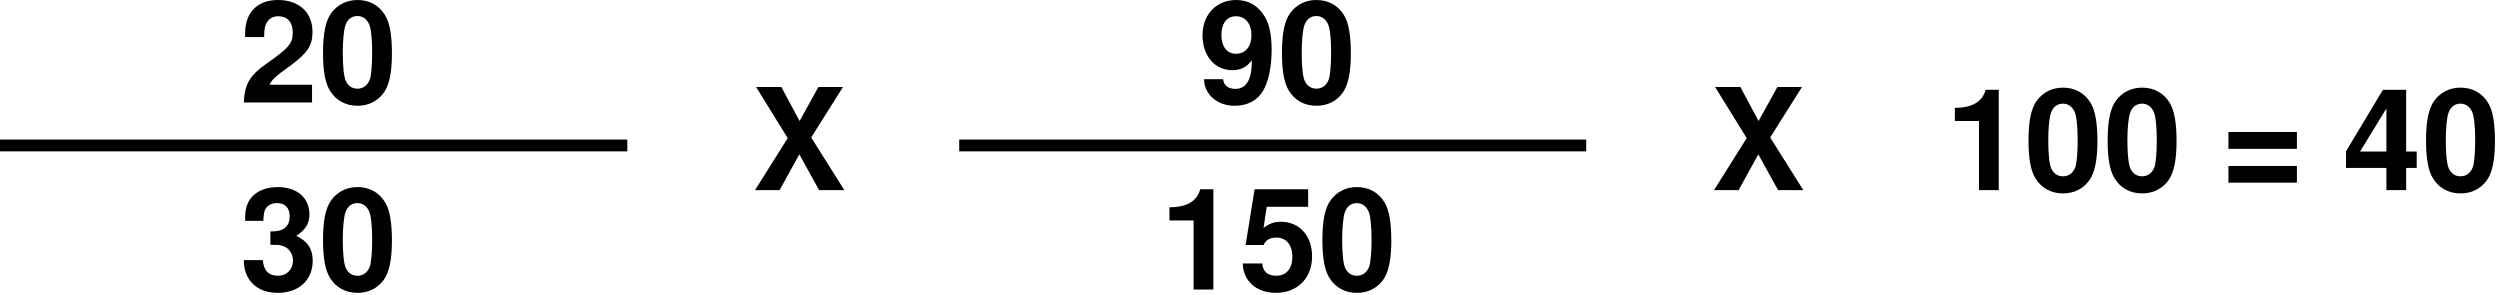
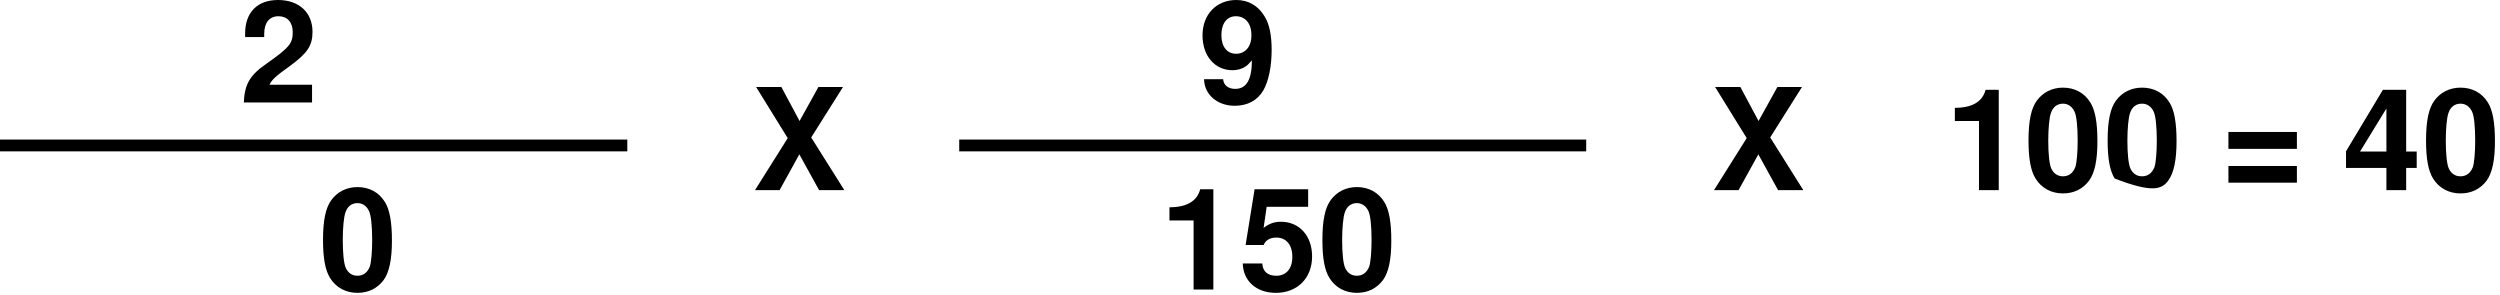
<svg xmlns="http://www.w3.org/2000/svg" xmlns:ns1="http://www.serif.com/" width="100%" height="100%" viewBox="0 0 178 21" version="1.1" xml:space="preserve" style="fill-rule:evenodd;clip-rule:evenodd;stroke-linejoin:round;stroke-miterlimit:2;">
  <g transform="matrix(1,0,0,1,-77.762,-98.563)">
    <g>
      <g id="glyph-0-0" transform="matrix(1,0,0,1,94.824,105.86)">
        <path d="M5.156,-1.266L2.125,-1.266C2.313,-1.641 2.547,-1.859 3.594,-2.609C4.828,-3.516 5.188,-4.047 5.188,-5.031C5.188,-6.406 4.234,-7.297 2.734,-7.297C1.266,-7.297 0.391,-6.422 0.391,-4.906L0.391,-4.656L1.75,-4.656L1.75,-4.891C1.75,-5.688 2.125,-6.141 2.766,-6.141C3.391,-6.141 3.781,-5.719 3.781,-5C3.781,-4.203 3.531,-3.906 1.938,-2.781C0.734,-1.953 0.359,-1.328 0.297,0L5.156,0L5.156,-1.266Z" style="fill-rule:nonzero;" />
      </g>
      <g id="glyph-0-1" transform="matrix(1,0,0,1,100.464,105.86)">
-         <path d="M2.75,-7.297C1.984,-7.297 1.328,-6.969 0.891,-6.375C0.484,-5.828 0.297,-4.922 0.297,-3.531C0.297,-2.25 0.453,-1.375 0.797,-0.828C1.219,-0.141 1.922,0.234 2.75,0.234C3.531,0.234 4.156,-0.078 4.609,-0.672C5.016,-1.234 5.203,-2.141 5.203,-3.484C5.203,-4.797 5.047,-5.688 4.703,-6.234C4.281,-6.922 3.594,-7.297 2.75,-7.297ZM2.75,-6.156C3.109,-6.156 3.406,-5.953 3.578,-5.578C3.719,-5.281 3.797,-4.5 3.797,-3.516C3.797,-2.719 3.734,-1.922 3.625,-1.625C3.453,-1.203 3.156,-0.984 2.75,-0.984C2.375,-0.984 2.094,-1.172 1.922,-1.531C1.781,-1.828 1.703,-2.578 1.703,-3.531C1.703,-4.391 1.781,-5.188 1.891,-5.484C2.031,-5.922 2.344,-6.156 2.75,-6.156Z" style="fill-rule:nonzero;" />
-       </g>
+         </g>
      <g id="glyph-0-2" transform="matrix(1,0,0,1,163.1,105.86)">
        <path d="M0.391,-1.656C0.406,-0.563 1.344,0.234 2.563,0.234C3.484,0.234 4.188,-0.141 4.609,-0.859C4.984,-1.5 5.203,-2.578 5.203,-3.734C5.203,-4.781 5.047,-5.578 4.703,-6.125C4.25,-6.891 3.547,-7.297 2.688,-7.297C1.266,-7.297 0.281,-6.266 0.281,-4.781C0.281,-3.313 1.156,-2.297 2.422,-2.297C2.781,-2.297 3.125,-2.406 3.344,-2.563C3.484,-2.656 3.563,-2.734 3.797,-3C3.797,-1.625 3.406,-0.969 2.609,-0.969C2.109,-0.969 1.781,-1.234 1.75,-1.656L0.391,-1.656ZM2.656,-6.141C3.328,-6.141 3.766,-5.625 3.766,-4.781C3.766,-3.984 3.328,-3.469 2.672,-3.469C2.031,-3.469 1.625,-3.969 1.625,-4.797C1.625,-5.625 2.016,-6.141 2.656,-6.141Z" style="fill-rule:nonzero;" />
      </g>
      <g id="glyph-0-11" ns1:id="glyph-0-1" transform="matrix(1,0,0,1,168.74,105.86)">
-         <path d="M2.75,-7.297C1.984,-7.297 1.328,-6.969 0.891,-6.375C0.484,-5.828 0.297,-4.922 0.297,-3.531C0.297,-2.25 0.453,-1.375 0.797,-0.828C1.219,-0.141 1.922,0.234 2.75,0.234C3.531,0.234 4.156,-0.078 4.609,-0.672C5.016,-1.234 5.203,-2.141 5.203,-3.484C5.203,-4.797 5.047,-5.688 4.703,-6.234C4.281,-6.922 3.594,-7.297 2.75,-7.297ZM2.75,-6.156C3.109,-6.156 3.406,-5.953 3.578,-5.578C3.719,-5.281 3.797,-4.5 3.797,-3.516C3.797,-2.719 3.734,-1.922 3.625,-1.625C3.453,-1.203 3.156,-0.984 2.75,-0.984C2.375,-0.984 2.094,-1.172 1.922,-1.531C1.781,-1.828 1.703,-2.578 1.703,-3.531C1.703,-4.391 1.781,-5.188 1.891,-5.484C2.031,-5.922 2.344,-6.156 2.75,-6.156Z" style="fill-rule:nonzero;" />
-       </g>
+         </g>
      <g id="glyph-0-3" transform="matrix(1,0,0,1,94.824,119.18)">
-         <path d="M2.188,-3.188C2.734,-3.188 2.766,-3.188 3.016,-3.125C3.484,-3 3.797,-2.578 3.797,-2.063C3.797,-1.422 3.344,-0.984 2.734,-0.984C2.063,-0.984 1.703,-1.359 1.656,-2.094L0.297,-2.094C0.297,-0.672 1.234,0.234 2.703,0.234C4.219,0.234 5.203,-0.672 5.203,-2.063C5.203,-2.891 4.844,-3.438 4.031,-3.828C4.688,-4.25 4.969,-4.703 4.969,-5.344C4.969,-6.547 4.078,-7.297 2.703,-7.297C1.656,-7.297 0.859,-6.844 0.547,-6.063C0.422,-5.719 0.391,-5.5 0.391,-4.891L1.688,-4.891C1.703,-5.281 1.734,-5.469 1.797,-5.656C1.938,-5.969 2.25,-6.156 2.672,-6.156C3.234,-6.156 3.563,-5.813 3.563,-5.219C3.563,-4.5 3.141,-4.141 2.313,-4.141L2.188,-4.141L2.188,-3.188Z" style="fill-rule:nonzero;" />
-       </g>
+         </g>
      <g id="glyph-0-12" ns1:id="glyph-0-1" transform="matrix(1,0,0,1,100.464,119.18)">
        <path d="M2.75,-7.297C1.984,-7.297 1.328,-6.969 0.891,-6.375C0.484,-5.828 0.297,-4.922 0.297,-3.531C0.297,-2.25 0.453,-1.375 0.797,-0.828C1.219,-0.141 1.922,0.234 2.75,0.234C3.531,0.234 4.156,-0.078 4.609,-0.672C5.016,-1.234 5.203,-2.141 5.203,-3.484C5.203,-4.797 5.047,-5.688 4.703,-6.234C4.281,-6.922 3.594,-7.297 2.75,-7.297ZM2.75,-6.156C3.109,-6.156 3.406,-5.953 3.578,-5.578C3.719,-5.281 3.797,-4.5 3.797,-3.516C3.797,-2.719 3.734,-1.922 3.625,-1.625C3.453,-1.203 3.156,-0.984 2.75,-0.984C2.375,-0.984 2.094,-1.172 1.922,-1.531C1.781,-1.828 1.703,-2.578 1.703,-3.531C1.703,-4.391 1.781,-5.188 1.891,-5.484C2.031,-5.922 2.344,-6.156 2.75,-6.156Z" style="fill-rule:nonzero;" />
      </g>
      <g id="glyph-0-4" transform="matrix(1,0,0,1,160.34,119.18)">
        <path d="M2.406,-4.922L2.406,0L3.813,0L3.813,-7.141L2.875,-7.141C2.656,-6.297 1.922,-5.859 0.688,-5.859L0.688,-4.922L2.406,-4.922Z" style="fill-rule:nonzero;" />
      </g>
      <g id="glyph-0-5" transform="matrix(1,0,0,1,165.98,119.18)">
        <path d="M4.922,-7.141L1.109,-7.141L0.469,-3.172L1.75,-3.172C1.891,-3.516 2.219,-3.703 2.656,-3.703C3.359,-3.703 3.797,-3.188 3.797,-2.328C3.797,-1.484 3.359,-0.984 2.656,-0.984C2.031,-0.984 1.688,-1.297 1.656,-1.859L0.266,-1.859C0.297,-0.609 1.234,0.234 2.625,0.234C4.156,0.234 5.203,-0.813 5.203,-2.359C5.203,-3.828 4.297,-4.828 2.984,-4.828C2.516,-4.828 2.156,-4.703 1.75,-4.391L1.969,-5.891L4.922,-5.891L4.922,-7.141Z" style="fill-rule:nonzero;" />
      </g>
      <g id="glyph-0-13" ns1:id="glyph-0-1" transform="matrix(1,0,0,1,171.62,119.18)">
        <path d="M2.75,-7.297C1.984,-7.297 1.328,-6.969 0.891,-6.375C0.484,-5.828 0.297,-4.922 0.297,-3.531C0.297,-2.25 0.453,-1.375 0.797,-0.828C1.219,-0.141 1.922,0.234 2.75,0.234C3.531,0.234 4.156,-0.078 4.609,-0.672C5.016,-1.234 5.203,-2.141 5.203,-3.484C5.203,-4.797 5.047,-5.688 4.703,-6.234C4.281,-6.922 3.594,-7.297 2.75,-7.297ZM2.75,-6.156C3.109,-6.156 3.406,-5.953 3.578,-5.578C3.719,-5.281 3.797,-4.5 3.797,-3.516C3.797,-2.719 3.734,-1.922 3.625,-1.625C3.453,-1.203 3.156,-0.984 2.75,-0.984C2.375,-0.984 2.094,-1.172 1.922,-1.531C1.781,-1.828 1.703,-2.578 1.703,-3.531C1.703,-4.391 1.781,-5.188 1.891,-5.484C2.031,-5.922 2.344,-6.156 2.75,-6.156Z" style="fill-rule:nonzero;" />
      </g>
      <g id="glyph-0-21" transform="matrix(1,0,0,1,131.3,112.1)">
        <path d="M4.219,-3.75L6.484,-7.344L4.734,-7.344L3.391,-4.922L2.094,-7.344L0.297,-7.344L2.547,-3.703L0.219,0L1.969,0L3.375,-2.547L4.781,0L6.578,0L4.219,-3.75Z" style="fill-rule:nonzero;" />
      </g>
      <g id="glyph-0-211" ns1:id="glyph-0-21" transform="matrix(1,0,0,1,199.58,112.1)">
        <path d="M4.219,-3.75L6.484,-7.344L4.734,-7.344L3.391,-4.922L2.094,-7.344L0.297,-7.344L2.547,-3.703L0.219,0L1.969,0L3.375,-2.547L4.781,0L6.578,0L4.219,-3.75Z" style="fill-rule:nonzero;" />
      </g>
      <g id="glyph-0-41" ns1:id="glyph-0-4" transform="matrix(1,0,0,1,216.26,112.1)">
        <path d="M2.406,-4.922L2.406,0L3.813,0L3.813,-7.141L2.875,-7.141C2.656,-6.297 1.922,-5.859 0.688,-5.859L0.688,-4.922L2.406,-4.922Z" style="fill-rule:nonzero;" />
      </g>
      <g id="glyph-0-14" ns1:id="glyph-0-1" transform="matrix(1,0,0,1,221.895,112.1)">
        <path d="M2.75,-7.297C1.984,-7.297 1.328,-6.969 0.891,-6.375C0.484,-5.828 0.297,-4.922 0.297,-3.531C0.297,-2.25 0.453,-1.375 0.797,-0.828C1.219,-0.141 1.922,0.234 2.75,0.234C3.531,0.234 4.156,-0.078 4.609,-0.672C5.016,-1.234 5.203,-2.141 5.203,-3.484C5.203,-4.797 5.047,-5.688 4.703,-6.234C4.281,-6.922 3.594,-7.297 2.75,-7.297ZM2.75,-6.156C3.109,-6.156 3.406,-5.953 3.578,-5.578C3.719,-5.281 3.797,-4.5 3.797,-3.516C3.797,-2.719 3.734,-1.922 3.625,-1.625C3.453,-1.203 3.156,-0.984 2.75,-0.984C2.375,-0.984 2.094,-1.172 1.922,-1.531C1.781,-1.828 1.703,-2.578 1.703,-3.531C1.703,-4.391 1.781,-5.188 1.891,-5.484C2.031,-5.922 2.344,-6.156 2.75,-6.156Z" style="fill-rule:nonzero;" />
      </g>
      <g id="glyph-0-15" ns1:id="glyph-0-1" transform="matrix(1,0,0,1,227.529,112.1)">
-         <path d="M2.75,-7.297C1.984,-7.297 1.328,-6.969 0.891,-6.375C0.484,-5.828 0.297,-4.922 0.297,-3.531C0.297,-2.25 0.453,-1.375 0.797,-0.828C1.219,-0.141 1.922,0.234 2.75,0.234C3.531,0.234 4.156,-0.078 4.609,-0.672C5.016,-1.234 5.203,-2.141 5.203,-3.484C5.203,-4.797 5.047,-5.688 4.703,-6.234C4.281,-6.922 3.594,-7.297 2.75,-7.297ZM2.75,-6.156C3.109,-6.156 3.406,-5.953 3.578,-5.578C3.719,-5.281 3.797,-4.5 3.797,-3.516C3.797,-2.719 3.734,-1.922 3.625,-1.625C3.453,-1.203 3.156,-0.984 2.75,-0.984C2.375,-0.984 2.094,-1.172 1.922,-1.531C1.781,-1.828 1.703,-2.578 1.703,-3.531C1.703,-4.391 1.781,-5.188 1.891,-5.484C2.031,-5.922 2.344,-6.156 2.75,-6.156Z" style="fill-rule:nonzero;" />
+         <path d="M2.75,-7.297C1.984,-7.297 1.328,-6.969 0.891,-6.375C0.484,-5.828 0.297,-4.922 0.297,-3.531C0.297,-2.25 0.453,-1.375 0.797,-0.828C3.531,0.234 4.156,-0.078 4.609,-0.672C5.016,-1.234 5.203,-2.141 5.203,-3.484C5.203,-4.797 5.047,-5.688 4.703,-6.234C4.281,-6.922 3.594,-7.297 2.75,-7.297ZM2.75,-6.156C3.109,-6.156 3.406,-5.953 3.578,-5.578C3.719,-5.281 3.797,-4.5 3.797,-3.516C3.797,-2.719 3.734,-1.922 3.625,-1.625C3.453,-1.203 3.156,-0.984 2.75,-0.984C2.375,-0.984 2.094,-1.172 1.922,-1.531C1.781,-1.828 1.703,-2.578 1.703,-3.531C1.703,-4.391 1.781,-5.188 1.891,-5.484C2.031,-5.922 2.344,-6.156 2.75,-6.156Z" style="fill-rule:nonzero;" />
      </g>
      <g id="glyph-0-23" transform="matrix(1,0,0,1,235.926,112.1)">
        <path d="M5.375,-4.141L0.5,-4.141L0.5,-2.938L5.375,-2.938L5.375,-4.141ZM5.375,-1.719L0.5,-1.719L0.5,-0.531L5.375,-0.531L5.375,-1.719Z" style="fill-rule:nonzero;" />
      </g>
      <g id="glyph-0-24" transform="matrix(1,0,0,1,244.565,112.1)">
        <path d="M5.266,-2.75L4.516,-2.75L4.516,-7.141L2.859,-7.141L0.234,-2.766L0.234,-1.578L3.109,-1.578L3.109,0L4.516,0L4.516,-1.578L5.266,-1.578L5.266,-2.75ZM3.109,-2.75L1.234,-2.75L3.109,-5.813L3.109,-2.75Z" style="fill-rule:nonzero;" />
      </g>
      <g id="glyph-0-16" ns1:id="glyph-0-1" transform="matrix(1,0,0,1,250.199,112.1)">
        <path d="M2.75,-7.297C1.984,-7.297 1.328,-6.969 0.891,-6.375C0.484,-5.828 0.297,-4.922 0.297,-3.531C0.297,-2.25 0.453,-1.375 0.797,-0.828C1.219,-0.141 1.922,0.234 2.75,0.234C3.531,0.234 4.156,-0.078 4.609,-0.672C5.016,-1.234 5.203,-2.141 5.203,-3.484C5.203,-4.797 5.047,-5.688 4.703,-6.234C4.281,-6.922 3.594,-7.297 2.75,-7.297ZM2.75,-6.156C3.109,-6.156 3.406,-5.953 3.578,-5.578C3.719,-5.281 3.797,-4.5 3.797,-3.516C3.797,-2.719 3.734,-1.922 3.625,-1.625C3.453,-1.203 3.156,-0.984 2.75,-0.984C2.375,-0.984 2.094,-1.172 1.922,-1.531C1.781,-1.828 1.703,-2.578 1.703,-3.531C1.703,-4.391 1.781,-5.188 1.891,-5.484C2.031,-5.922 2.344,-6.156 2.75,-6.156Z" style="fill-rule:nonzero;" />
      </g>
      <rect x="77.762" y="108.5" width="44.664" height="0.84" />
      <rect x="146.059" y="108.5" width="44.641" height="0.84" />
    </g>
  </g>
</svg>